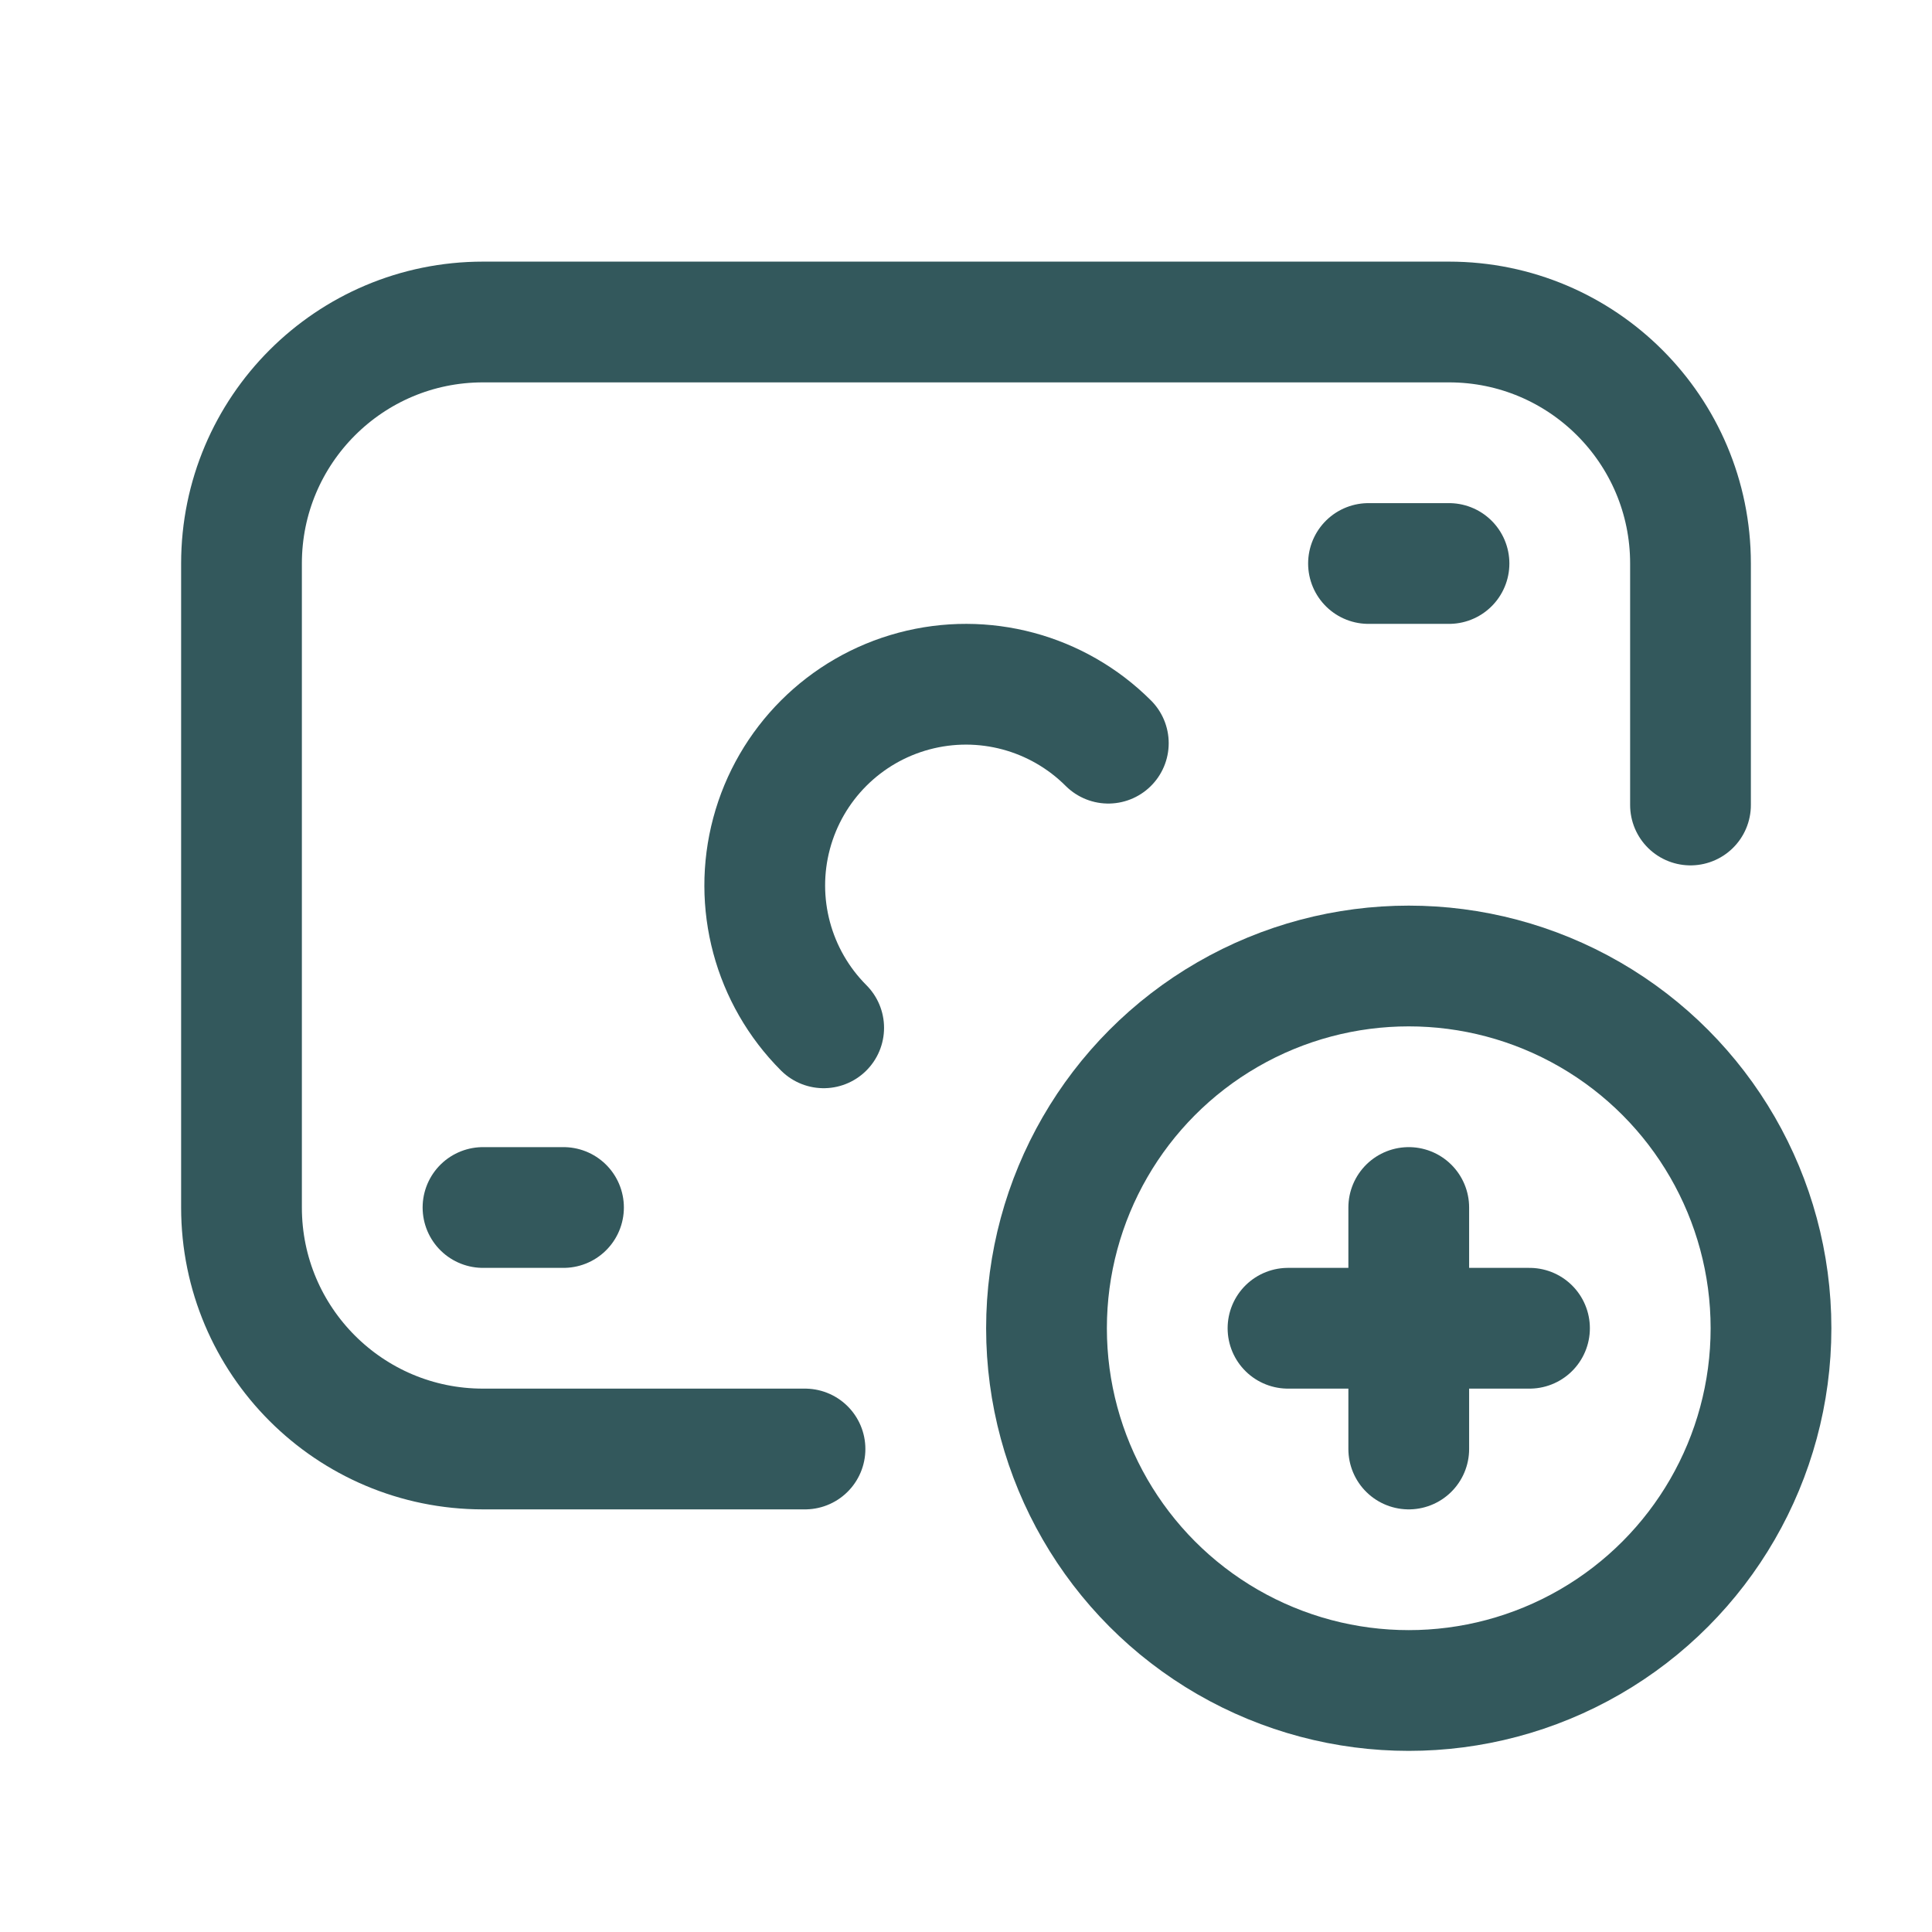
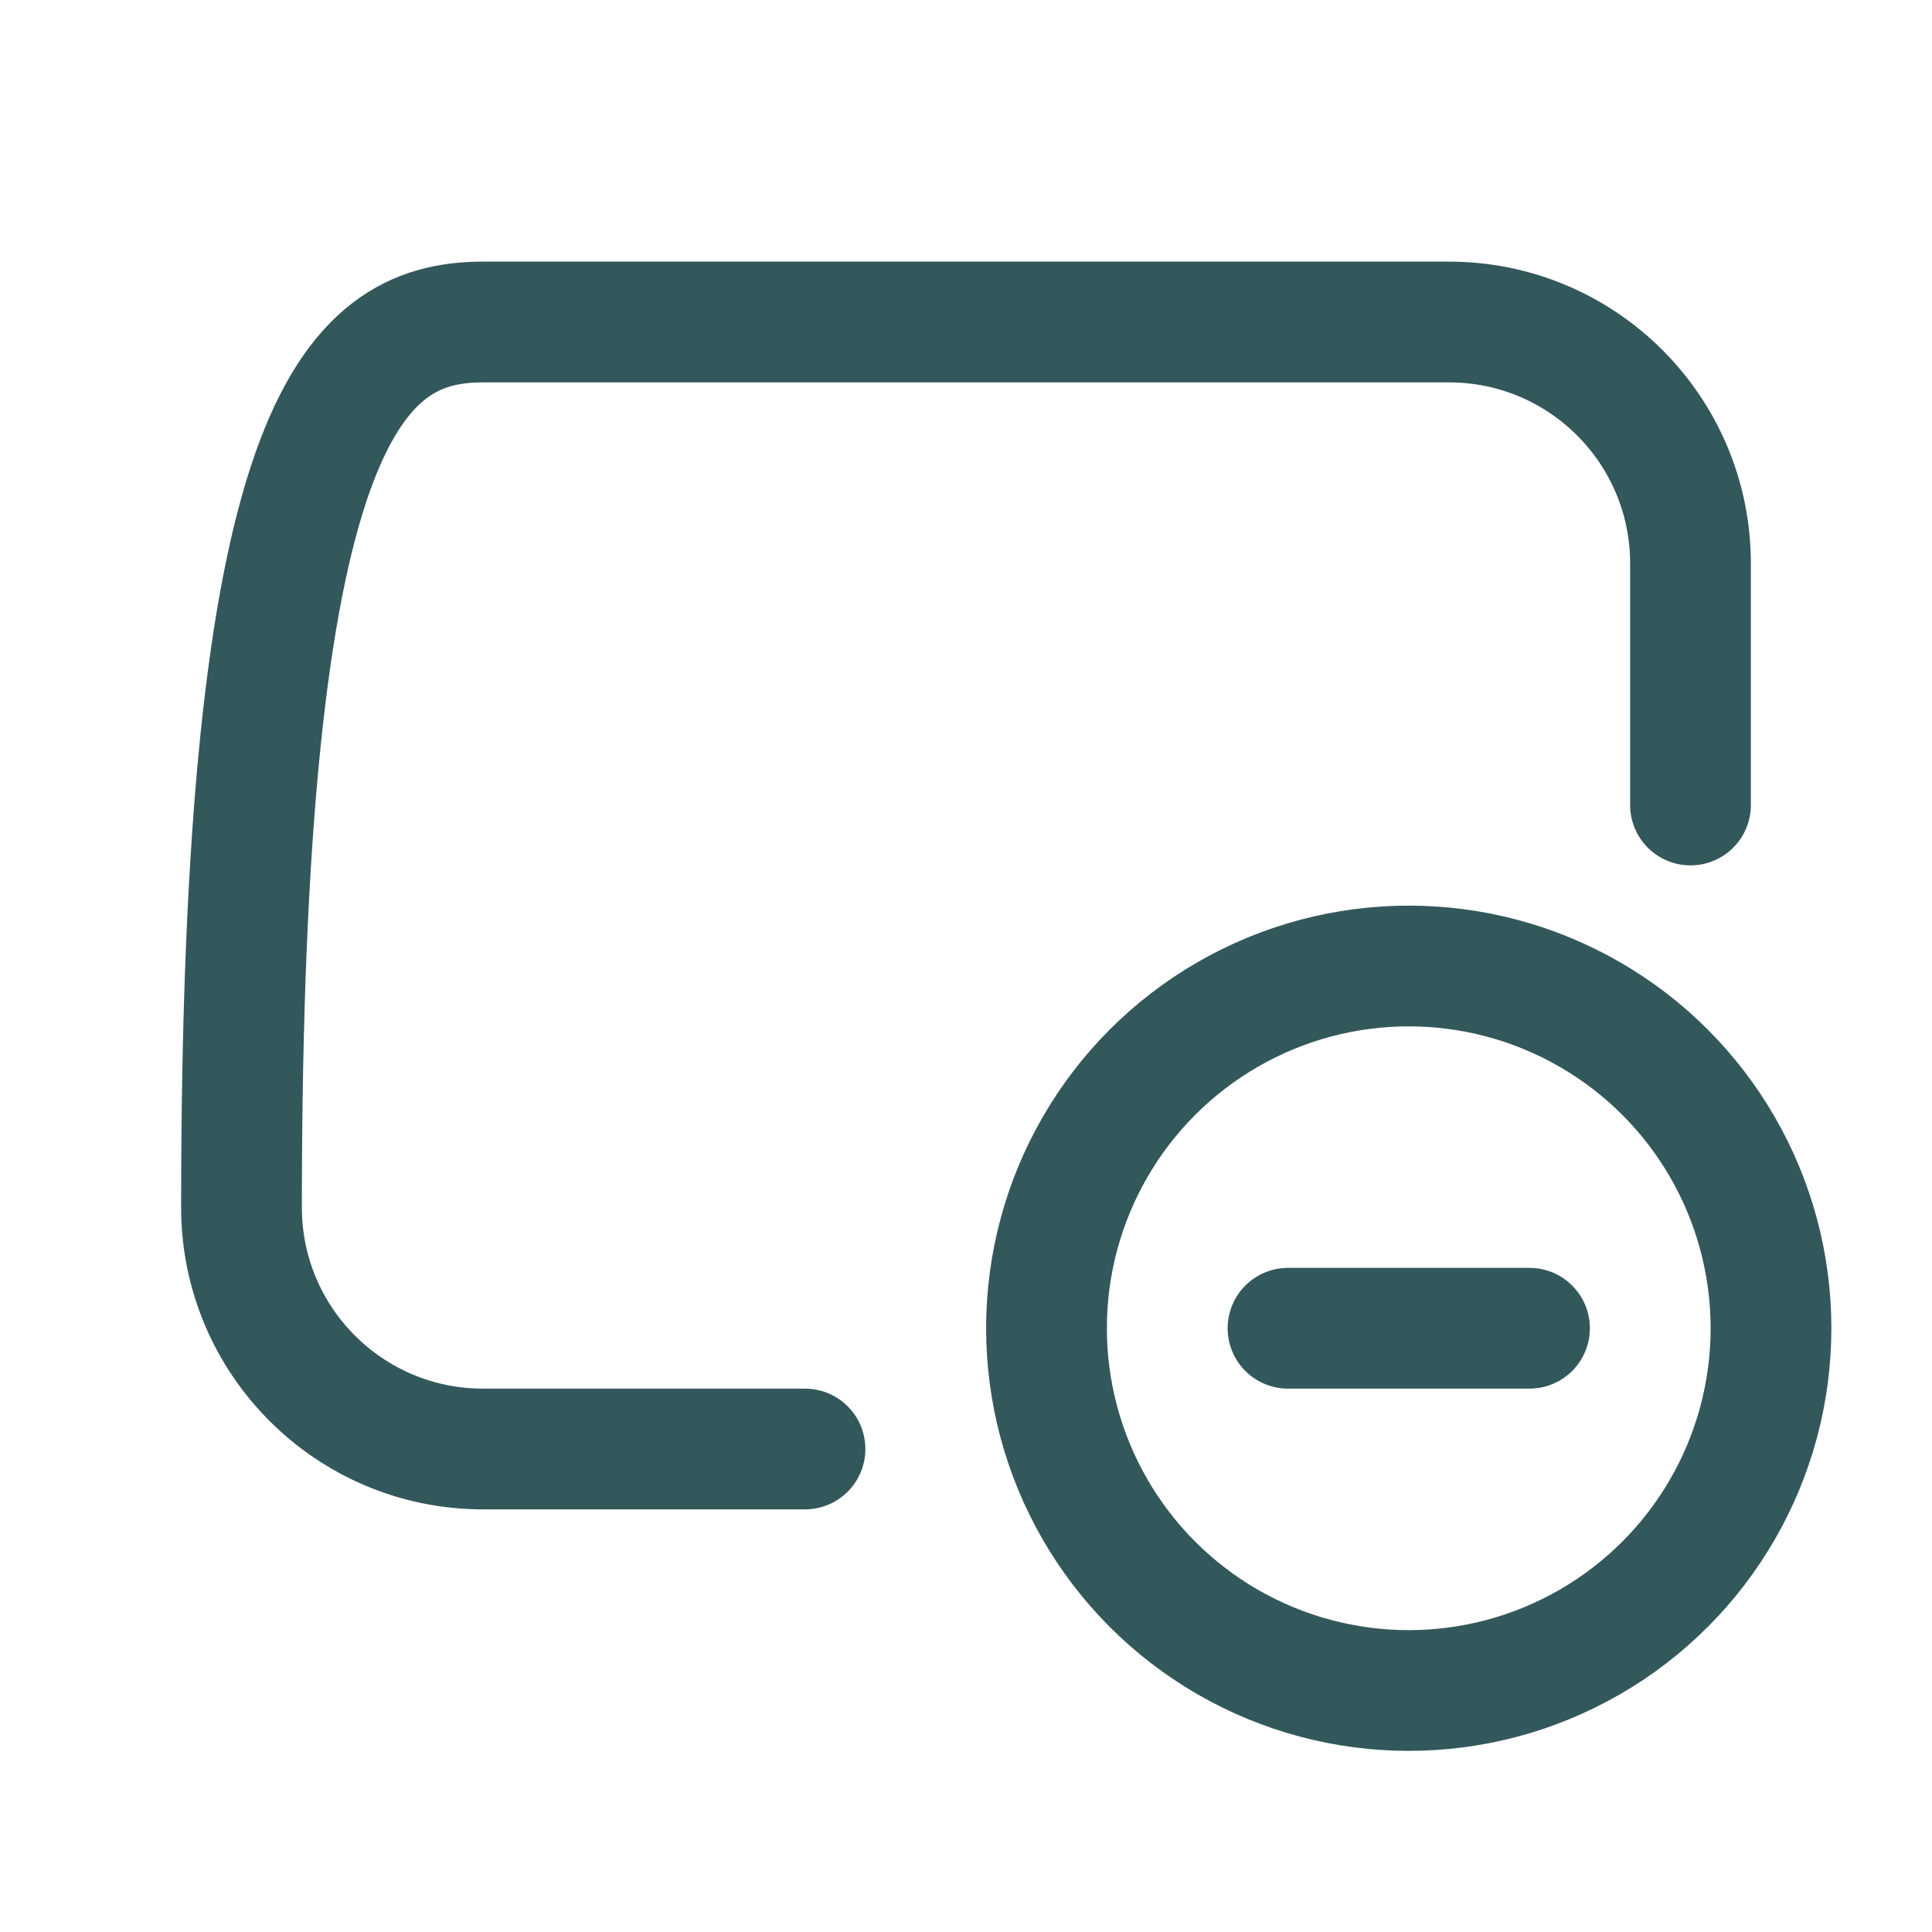
<svg xmlns="http://www.w3.org/2000/svg" width="24" height="24" viewBox="0 0 24 24" fill="none">
-   <path d="M6 15H7" stroke="#33585C" stroke-width="1.5" stroke-linecap="round" stroke-linejoin="round" />
-   <path d="M17 7H18" stroke="#33585C" stroke-width="1.5" stroke-linecap="round" stroke-linejoin="round" />
-   <path d="M10.232 12.768C9.601 12.136 9.354 11.216 9.585 10.353C9.816 9.49 10.49 8.816 11.353 8.585C12.216 8.354 13.136 8.601 13.768 9.232" stroke="#33585C" stroke-width="1.5" stroke-linecap="round" stroke-linejoin="round" />
-   <path d="M10 18H6C4.343 18 3 16.657 3 15V7C3 5.343 4.343 4 6 4H18C19.657 4 21 5.343 21 7V10" stroke="#33585C" stroke-width="1.5" stroke-linecap="round" stroke-linejoin="round" />
+   <path d="M10 18H6C4.343 18 3 16.657 3 15C3 5.343 4.343 4 6 4H18C19.657 4 21 5.343 21 7V10" stroke="#33585C" stroke-width="1.5" stroke-linecap="round" stroke-linejoin="round" />
  <circle cx="17.5" cy="16.5" r="4.5" stroke="#33585C" stroke-width="1.5" stroke-linecap="round" stroke-linejoin="round" />
  <path d="M19 16.5H16" stroke="#33585C" stroke-width="1.5" stroke-linecap="round" stroke-linejoin="round" />
-   <path d="M17.5 15V18" stroke="#33585C" stroke-width="1.5" stroke-linecap="round" stroke-linejoin="round" />
</svg>